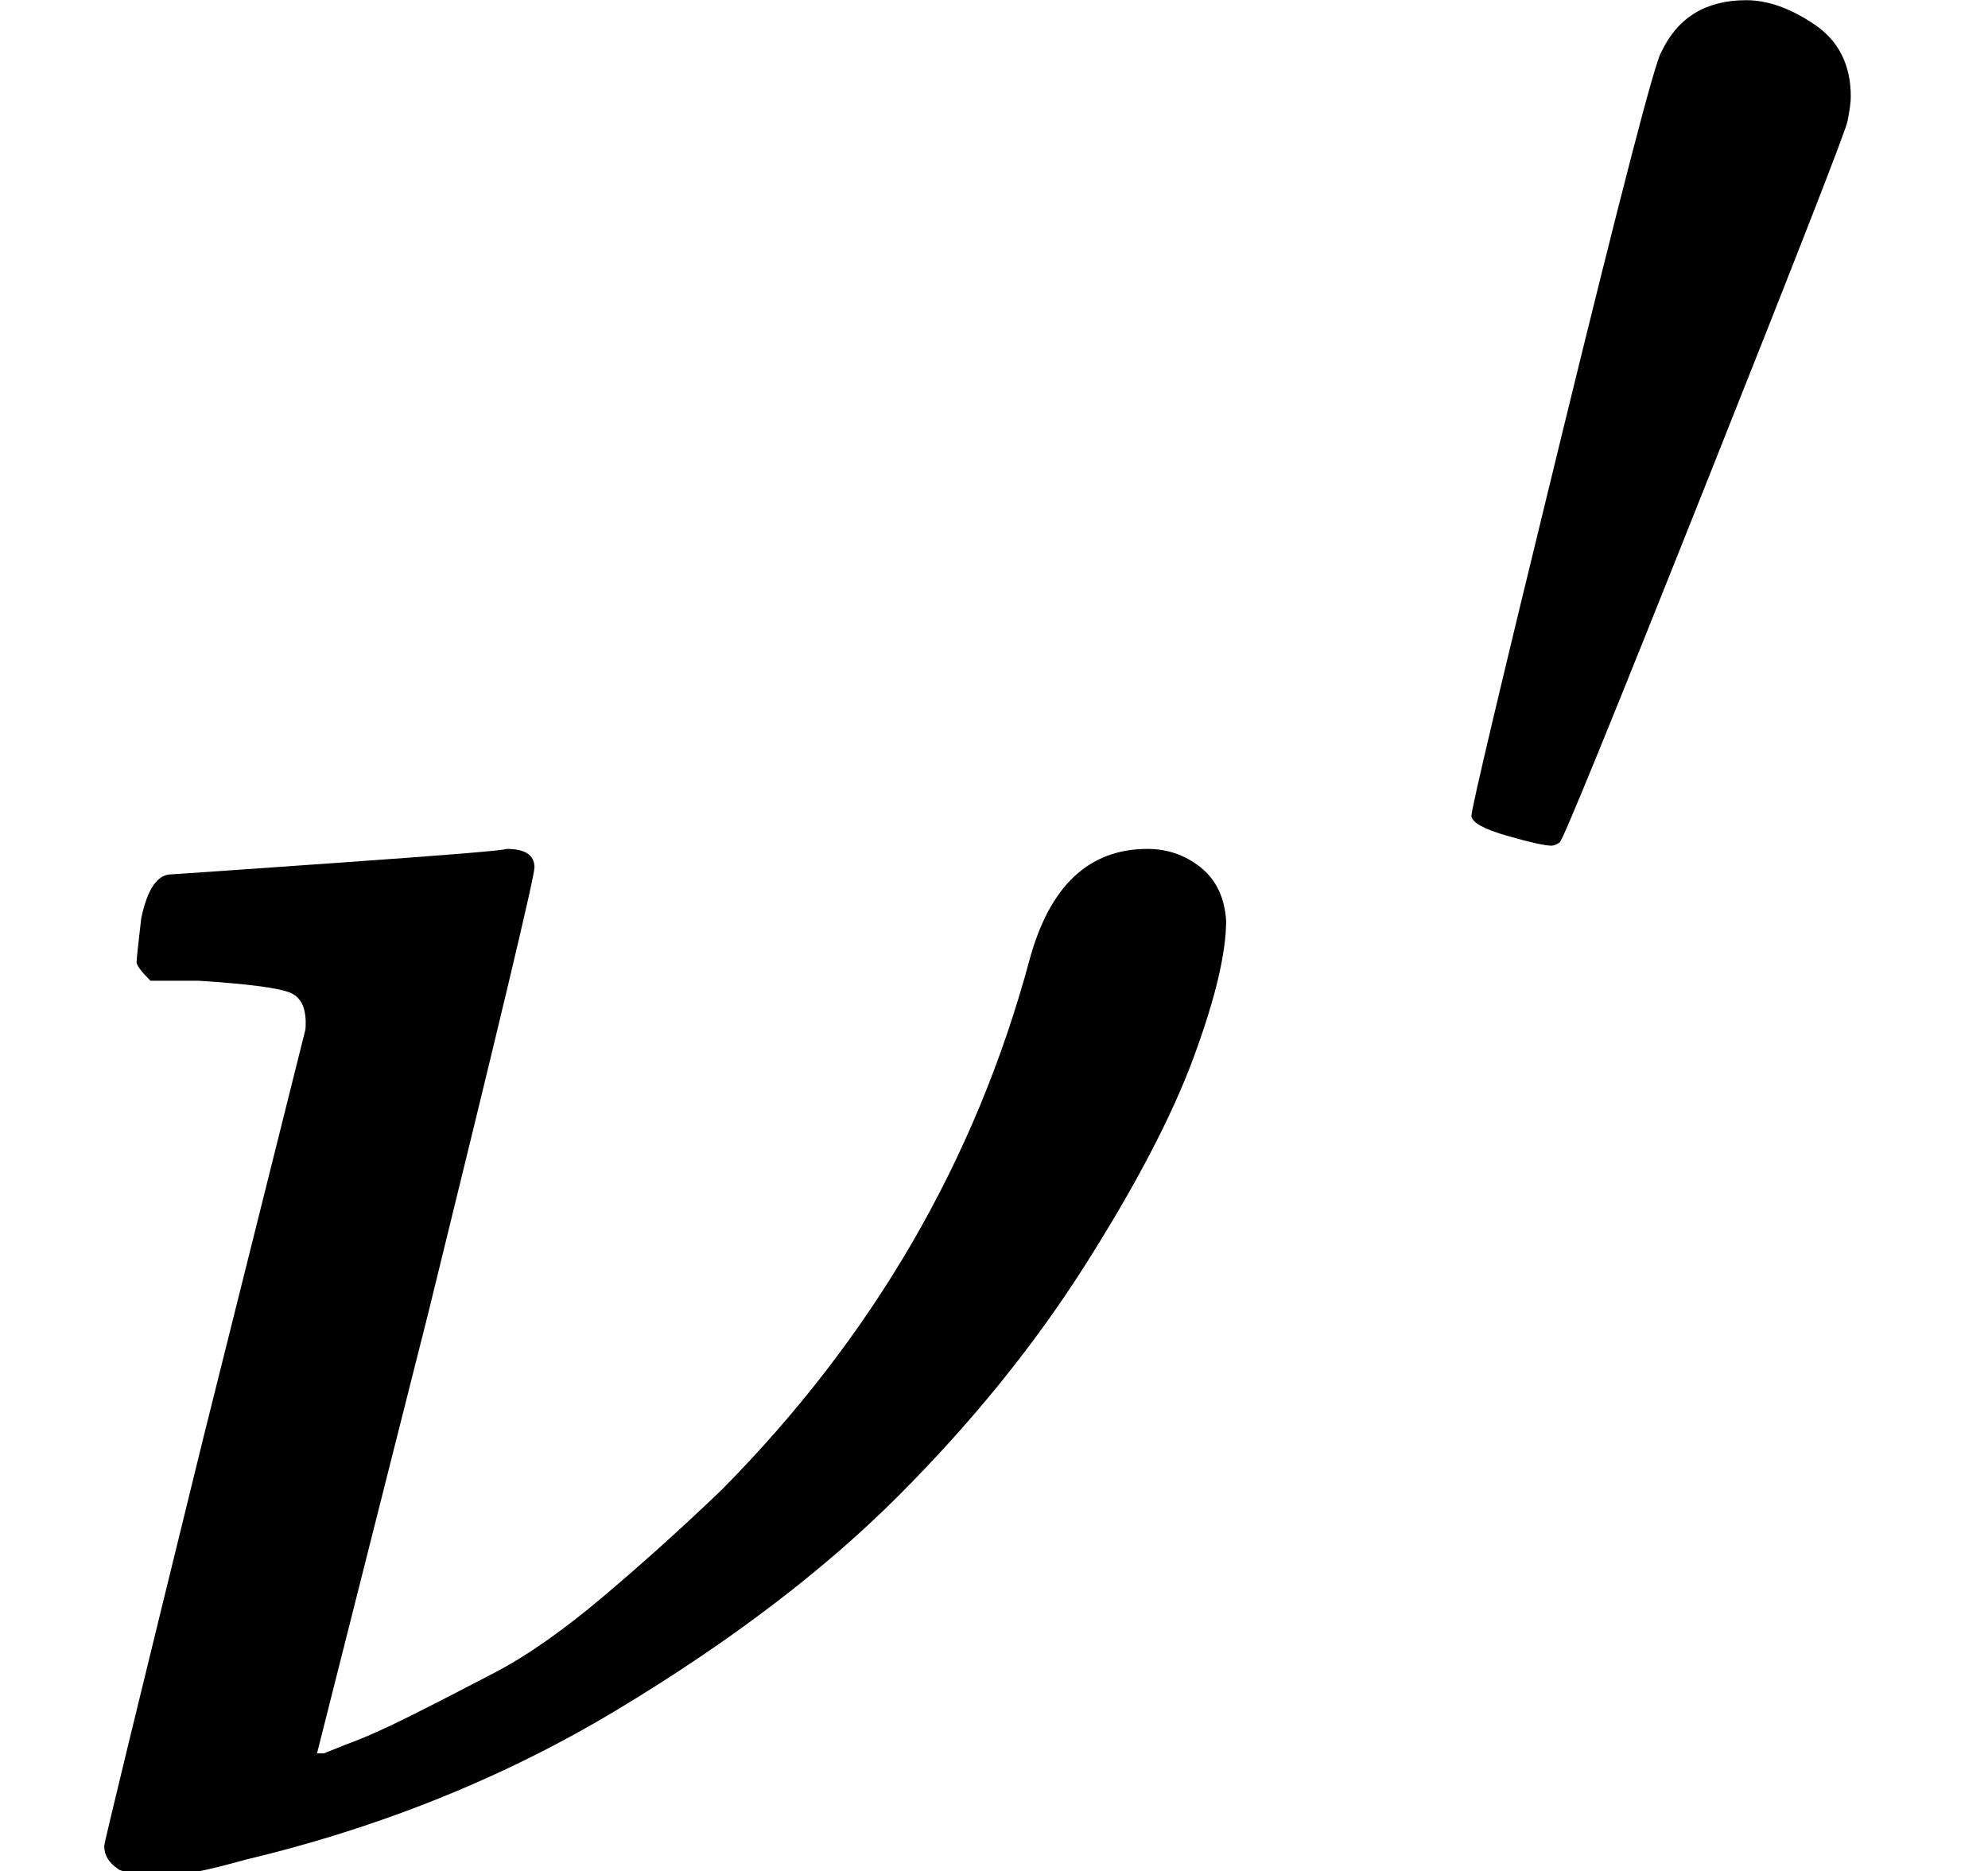
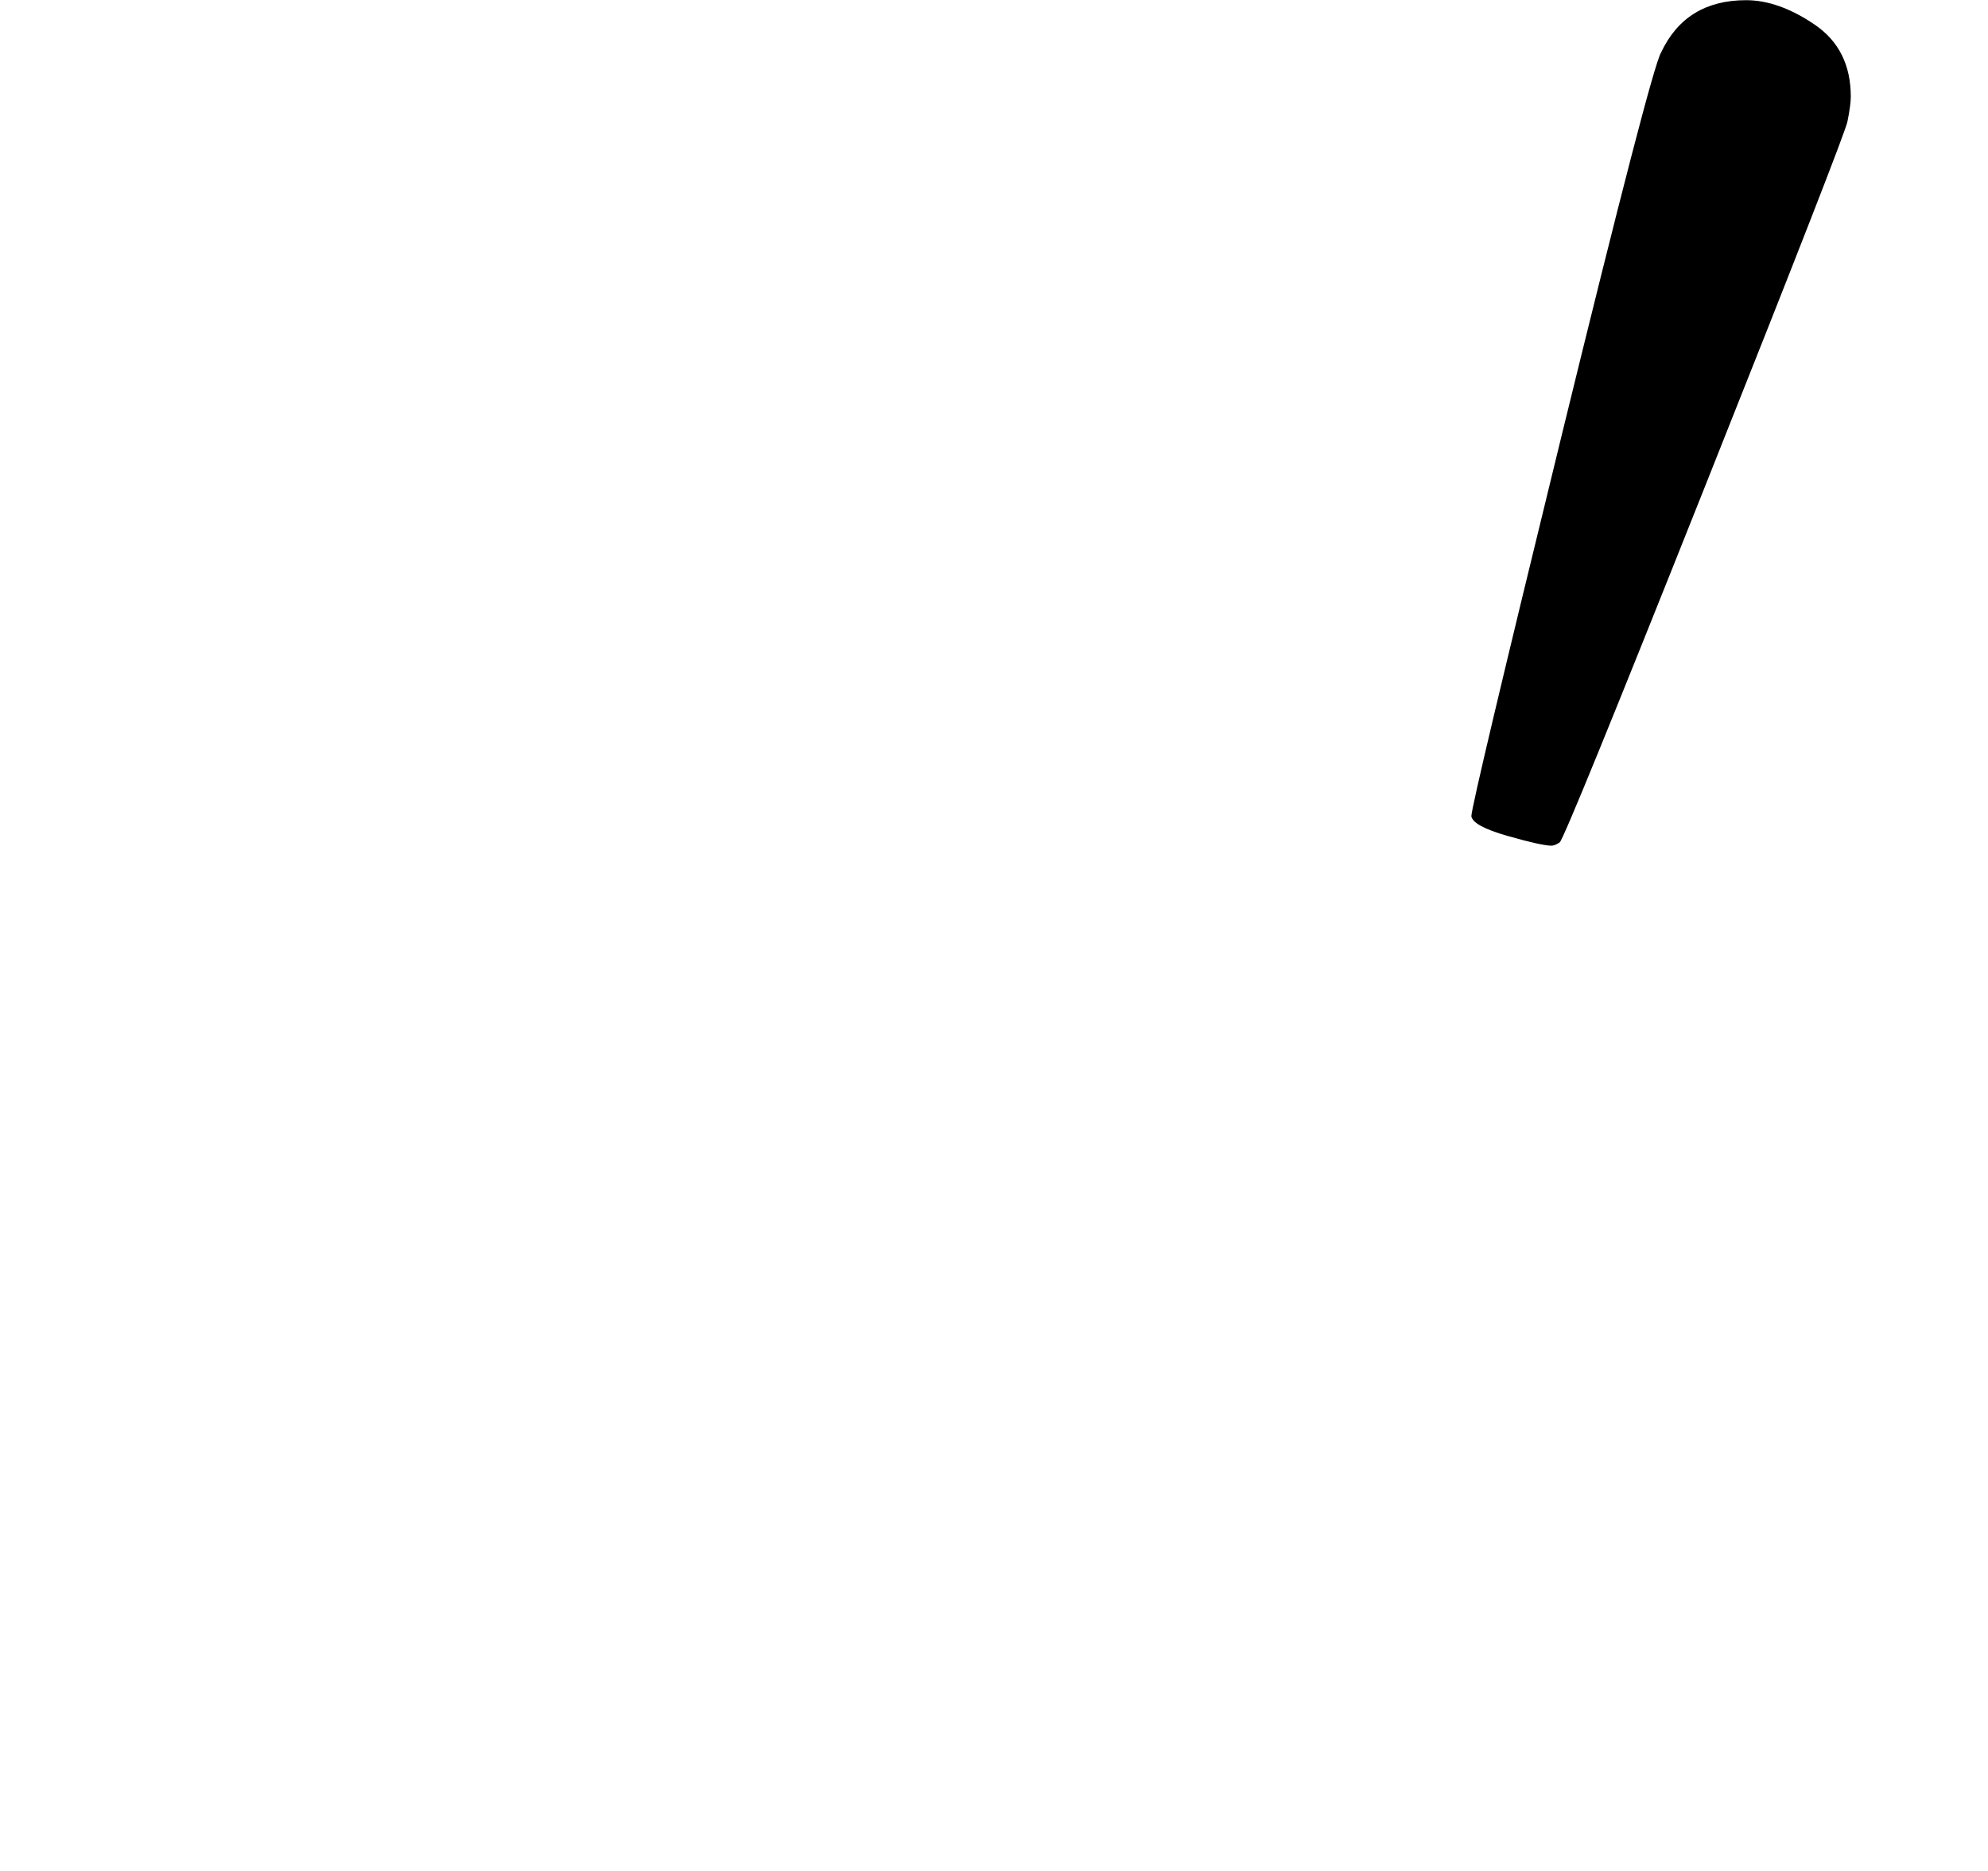
<svg xmlns="http://www.w3.org/2000/svg" xmlns:xlink="http://www.w3.org/1999/xlink" style="background-color: white;" width="1.944ex" height="1.83ex" role="img" focusable="false" viewBox="0 -809 859.3 809">
  <defs>
-     <path id="MJX-1-TEX-I-1D708" d="M74 431Q75 431 146 436T219 442Q231 442 231 434Q231 428 185 241L137 51H140L150 55Q161 59 177 67T214 86T261 119T312 165Q410 264 445 394Q458 442 496 442Q509 442 519 434T530 411Q530 390 516 352T469 262T388 162T267 70T106 5Q81 -2 71 -2Q66 -2 59 -1T51 1Q45 5 45 11Q45 13 88 188L132 364Q133 377 125 380T86 385H65Q59 391 59 393T61 412Q65 431 74 431Z" />
    <path id="MJX-1-TEX-V-2032" d="M79 43Q73 43 52 49T30 61Q30 68 85 293T146 528Q161 560 198 560Q218 560 240 545T262 501Q262 496 260 486Q259 479 173 263T84 45T79 43Z" />
  </defs>
  <g stroke="currentColor" fill="currentColor" stroke-width="0" transform="scale(1,-1)">
    <g data-mml-node="math">
      <g data-mml-node="msup">
        <g data-mml-node="TeXAtom" data-mjx-texclass="ORD">
          <g data-mml-node="mi">
            <use data-c="1D708" xlink:href="#MJX-1-TEX-I-1D708" />
          </g>
        </g>
        <g data-mml-node="mo" transform="translate(614.8,413) scale(0.707)">
          <use data-c="2032" xlink:href="#MJX-1-TEX-V-2032" />
        </g>
      </g>
    </g>
  </g>
</svg>